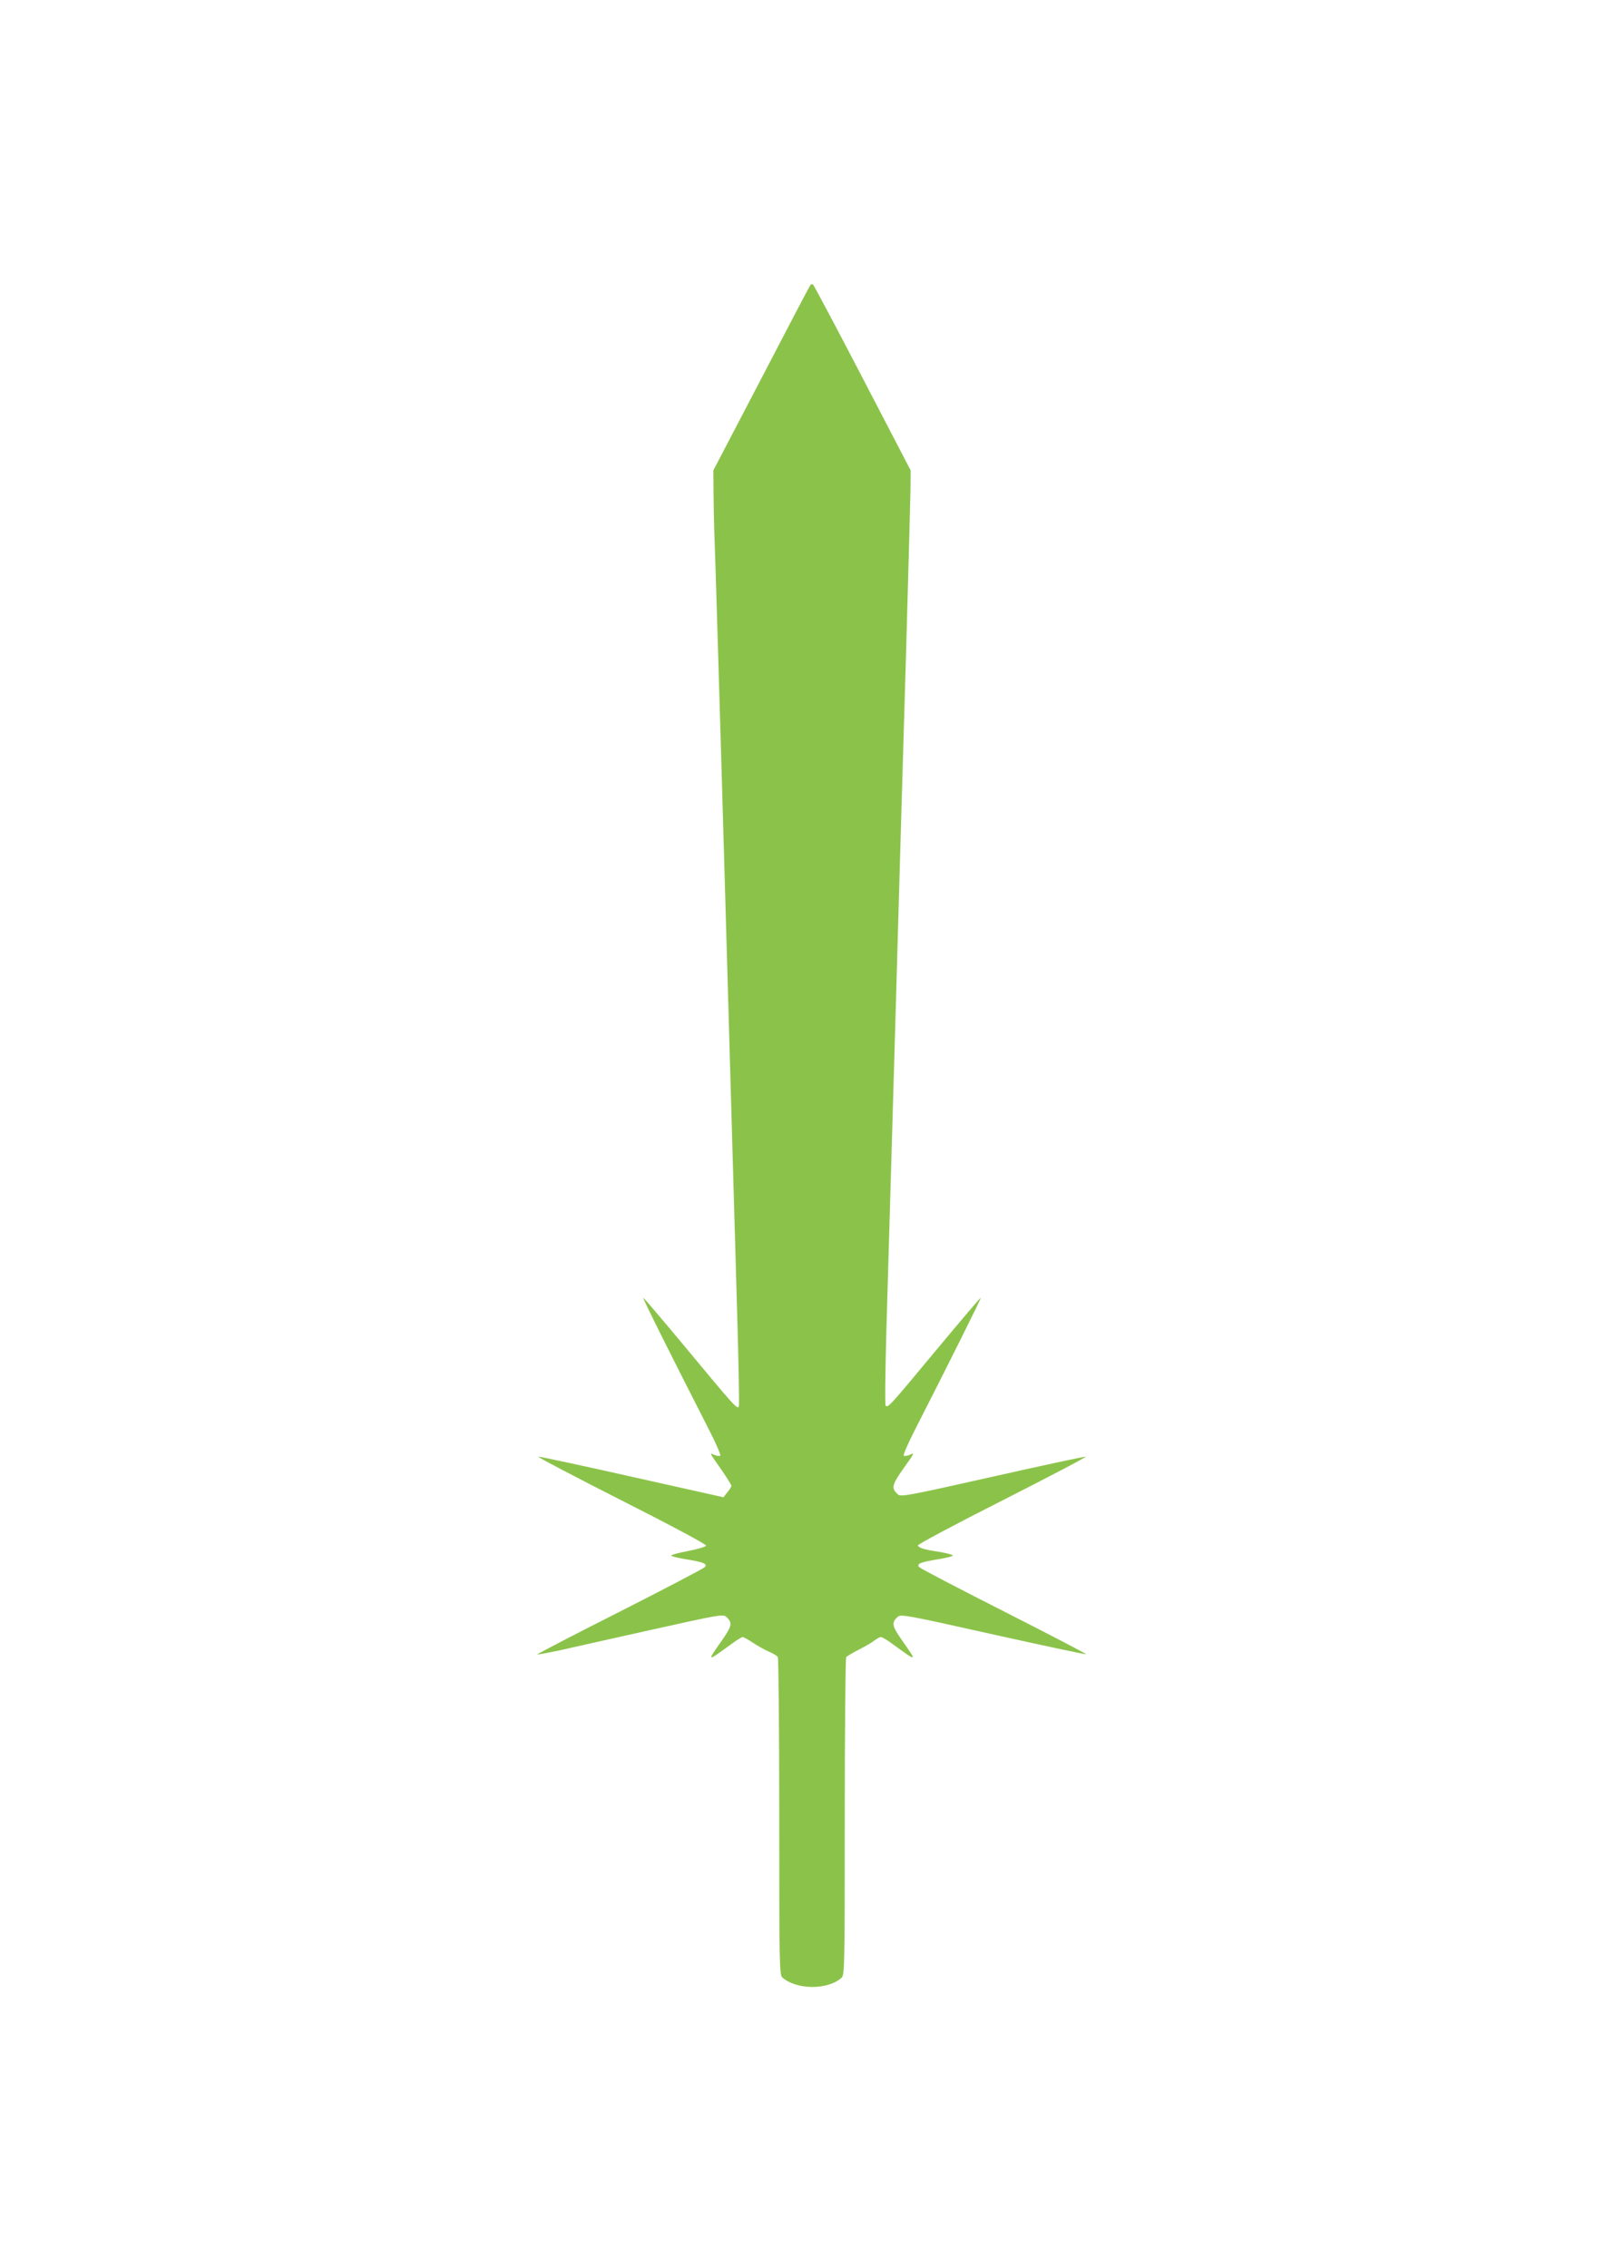
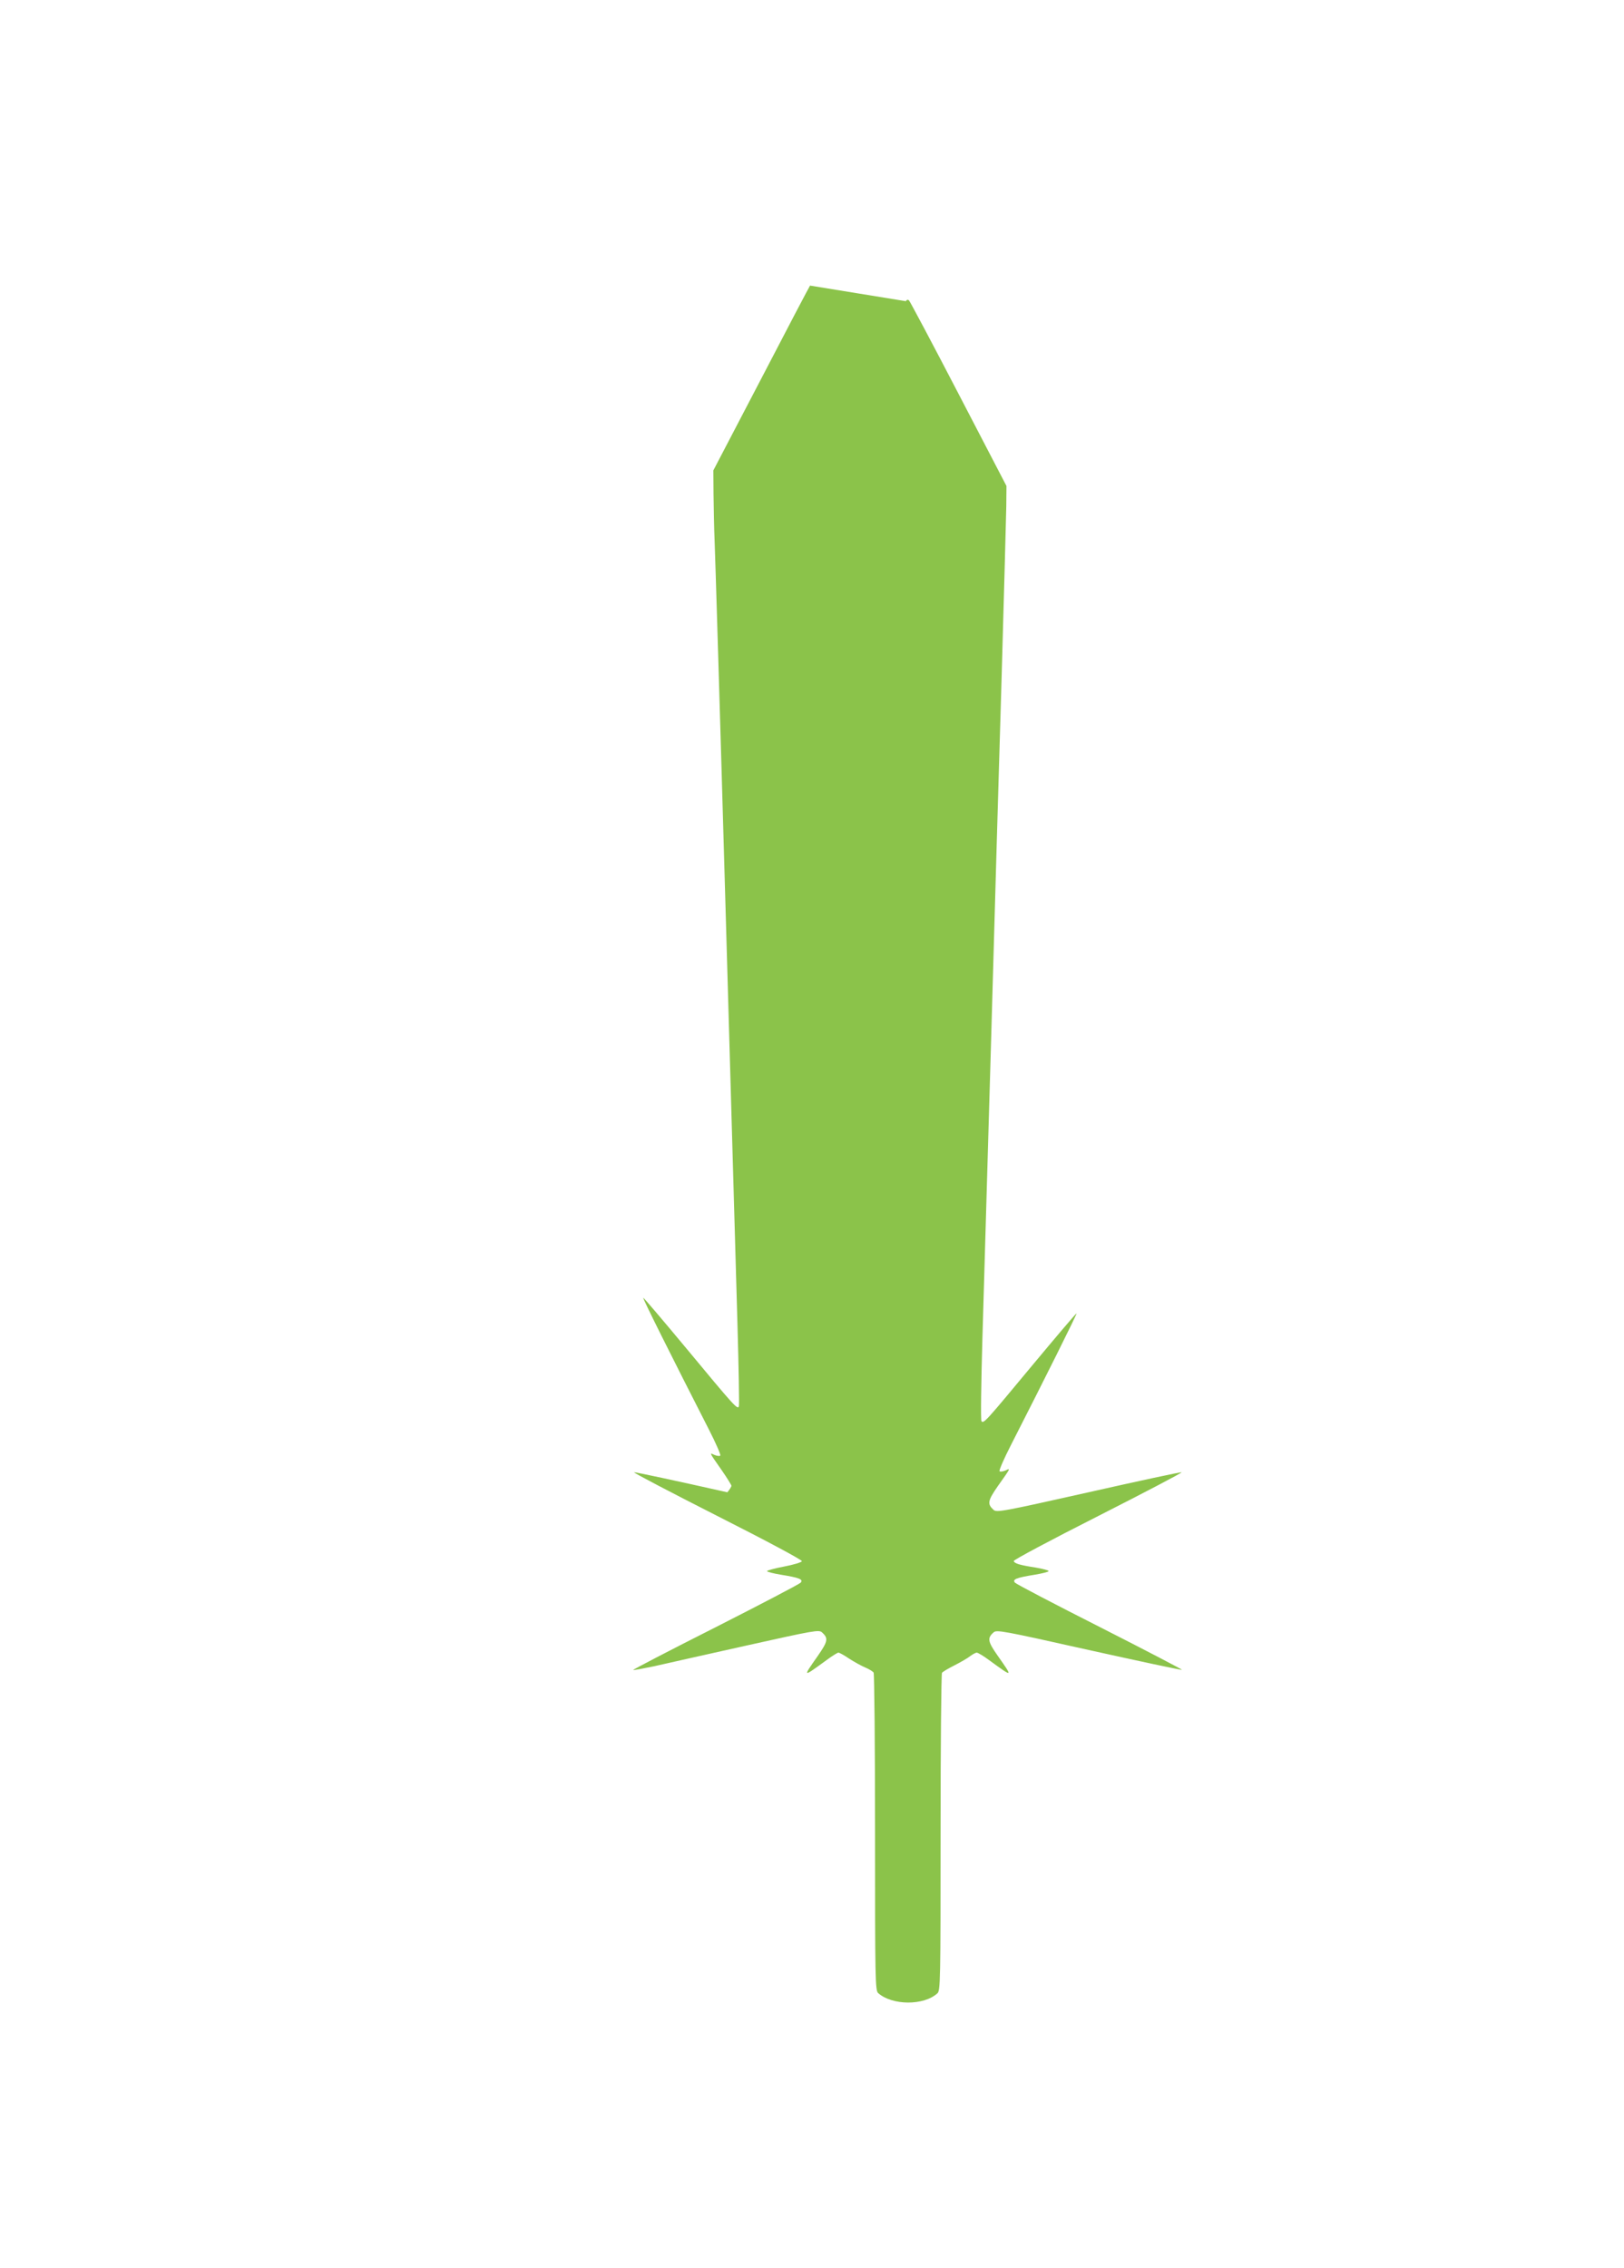
<svg xmlns="http://www.w3.org/2000/svg" version="1.0" width="917pt" height="1280pt" viewBox="0 0 917 1280" preserveAspectRatio="xMidYMid meet">
  <g transform="translate(0,1280) scale(0.1,-0.1)" fill="#8bc34a" stroke="none">
-     <path d="M4574 11188 c-5 -7 -130 -245 -277 -528 l-269 -515 1 -135 c1 -74 3 -191 6 -260 3 -69 31 -989 61 -2045 30 -1056 61 -2125 68 -2375 7 -250 11 -461 8 -468 -7 -20 -26 1 -293 323 -134 161 -245 292 -247 290 -4 -3 160 -331 370 -742 40 -78 69 -145 65 -149 -4 -4 -18 -2 -33 4 -30 14 -31 17 43 -89 29 -42 53 -81 53 -85 0 -5 -10 -22 -23 -37 l-22 -28 -519 116 c-285 64 -522 115 -527 113 -5 -2 207 -113 471 -247 275 -139 479 -248 477 -255 -2 -6 -47 -20 -100 -30 -53 -10 -97 -22 -97 -26 0 -4 35 -13 77 -20 105 -17 129 -26 113 -45 -7 -8 -223 -121 -481 -252 -258 -130 -467 -239 -465 -241 3 -2 55 8 118 21 62 14 297 67 522 117 386 86 409 90 427 74 36 -33 33 -50 -24 -132 -87 -124 -88 -124 48 -25 32 24 63 43 68 43 6 0 33 -15 61 -34 28 -18 69 -41 91 -50 21 -9 43 -22 47 -29 4 -7 8 -413 8 -903 0 -836 1 -892 18 -906 80 -70 257 -71 334 -1 17 15 18 64 18 907 0 490 4 896 8 902 4 6 36 25 72 43 35 18 75 41 88 52 14 10 30 19 36 19 7 0 39 -19 71 -43 136 -99 135 -99 48 25 -57 81 -60 100 -24 132 17 16 50 10 537 -99 285 -63 522 -114 527 -112 4 1 -203 109 -461 240 -259 131 -475 244 -482 252 -16 19 8 28 113 45 42 7 77 16 77 20 0 5 -33 13 -72 20 -91 14 -121 23 -125 37 -2 6 212 120 477 254 264 134 476 245 471 247 -5 2 -242 -49 -526 -113 -486 -109 -519 -115 -536 -99 -36 33 -33 51 23 132 76 107 74 104 44 90 -15 -6 -29 -8 -33 -4 -4 4 25 71 65 149 189 370 373 739 370 742 -2 2 -113 -129 -248 -291 -265 -319 -276 -332 -289 -318 -5 5 -2 210 5 459 7 248 29 1004 49 1680 19 677 46 1608 60 2070 13 462 25 892 26 955 l1 115 -270 519 c-148 285 -275 523 -280 528 -6 6 -13 5 -18 -4z" />
+     <path d="M4574 11188 c-5 -7 -130 -245 -277 -528 l-269 -515 1 -135 c1 -74 3 -191 6 -260 3 -69 31 -989 61 -2045 30 -1056 61 -2125 68 -2375 7 -250 11 -461 8 -468 -7 -20 -26 1 -293 323 -134 161 -245 292 -247 290 -4 -3 160 -331 370 -742 40 -78 69 -145 65 -149 -4 -4 -18 -2 -33 4 -30 14 -31 17 43 -89 29 -42 53 -81 53 -85 0 -5 -10 -22 -23 -37 c-285 64 -522 115 -527 113 -5 -2 207 -113 471 -247 275 -139 479 -248 477 -255 -2 -6 -47 -20 -100 -30 -53 -10 -97 -22 -97 -26 0 -4 35 -13 77 -20 105 -17 129 -26 113 -45 -7 -8 -223 -121 -481 -252 -258 -130 -467 -239 -465 -241 3 -2 55 8 118 21 62 14 297 67 522 117 386 86 409 90 427 74 36 -33 33 -50 -24 -132 -87 -124 -88 -124 48 -25 32 24 63 43 68 43 6 0 33 -15 61 -34 28 -18 69 -41 91 -50 21 -9 43 -22 47 -29 4 -7 8 -413 8 -903 0 -836 1 -892 18 -906 80 -70 257 -71 334 -1 17 15 18 64 18 907 0 490 4 896 8 902 4 6 36 25 72 43 35 18 75 41 88 52 14 10 30 19 36 19 7 0 39 -19 71 -43 136 -99 135 -99 48 25 -57 81 -60 100 -24 132 17 16 50 10 537 -99 285 -63 522 -114 527 -112 4 1 -203 109 -461 240 -259 131 -475 244 -482 252 -16 19 8 28 113 45 42 7 77 16 77 20 0 5 -33 13 -72 20 -91 14 -121 23 -125 37 -2 6 212 120 477 254 264 134 476 245 471 247 -5 2 -242 -49 -526 -113 -486 -109 -519 -115 -536 -99 -36 33 -33 51 23 132 76 107 74 104 44 90 -15 -6 -29 -8 -33 -4 -4 4 25 71 65 149 189 370 373 739 370 742 -2 2 -113 -129 -248 -291 -265 -319 -276 -332 -289 -318 -5 5 -2 210 5 459 7 248 29 1004 49 1680 19 677 46 1608 60 2070 13 462 25 892 26 955 l1 115 -270 519 c-148 285 -275 523 -280 528 -6 6 -13 5 -18 -4z" />
  </g>
</svg>